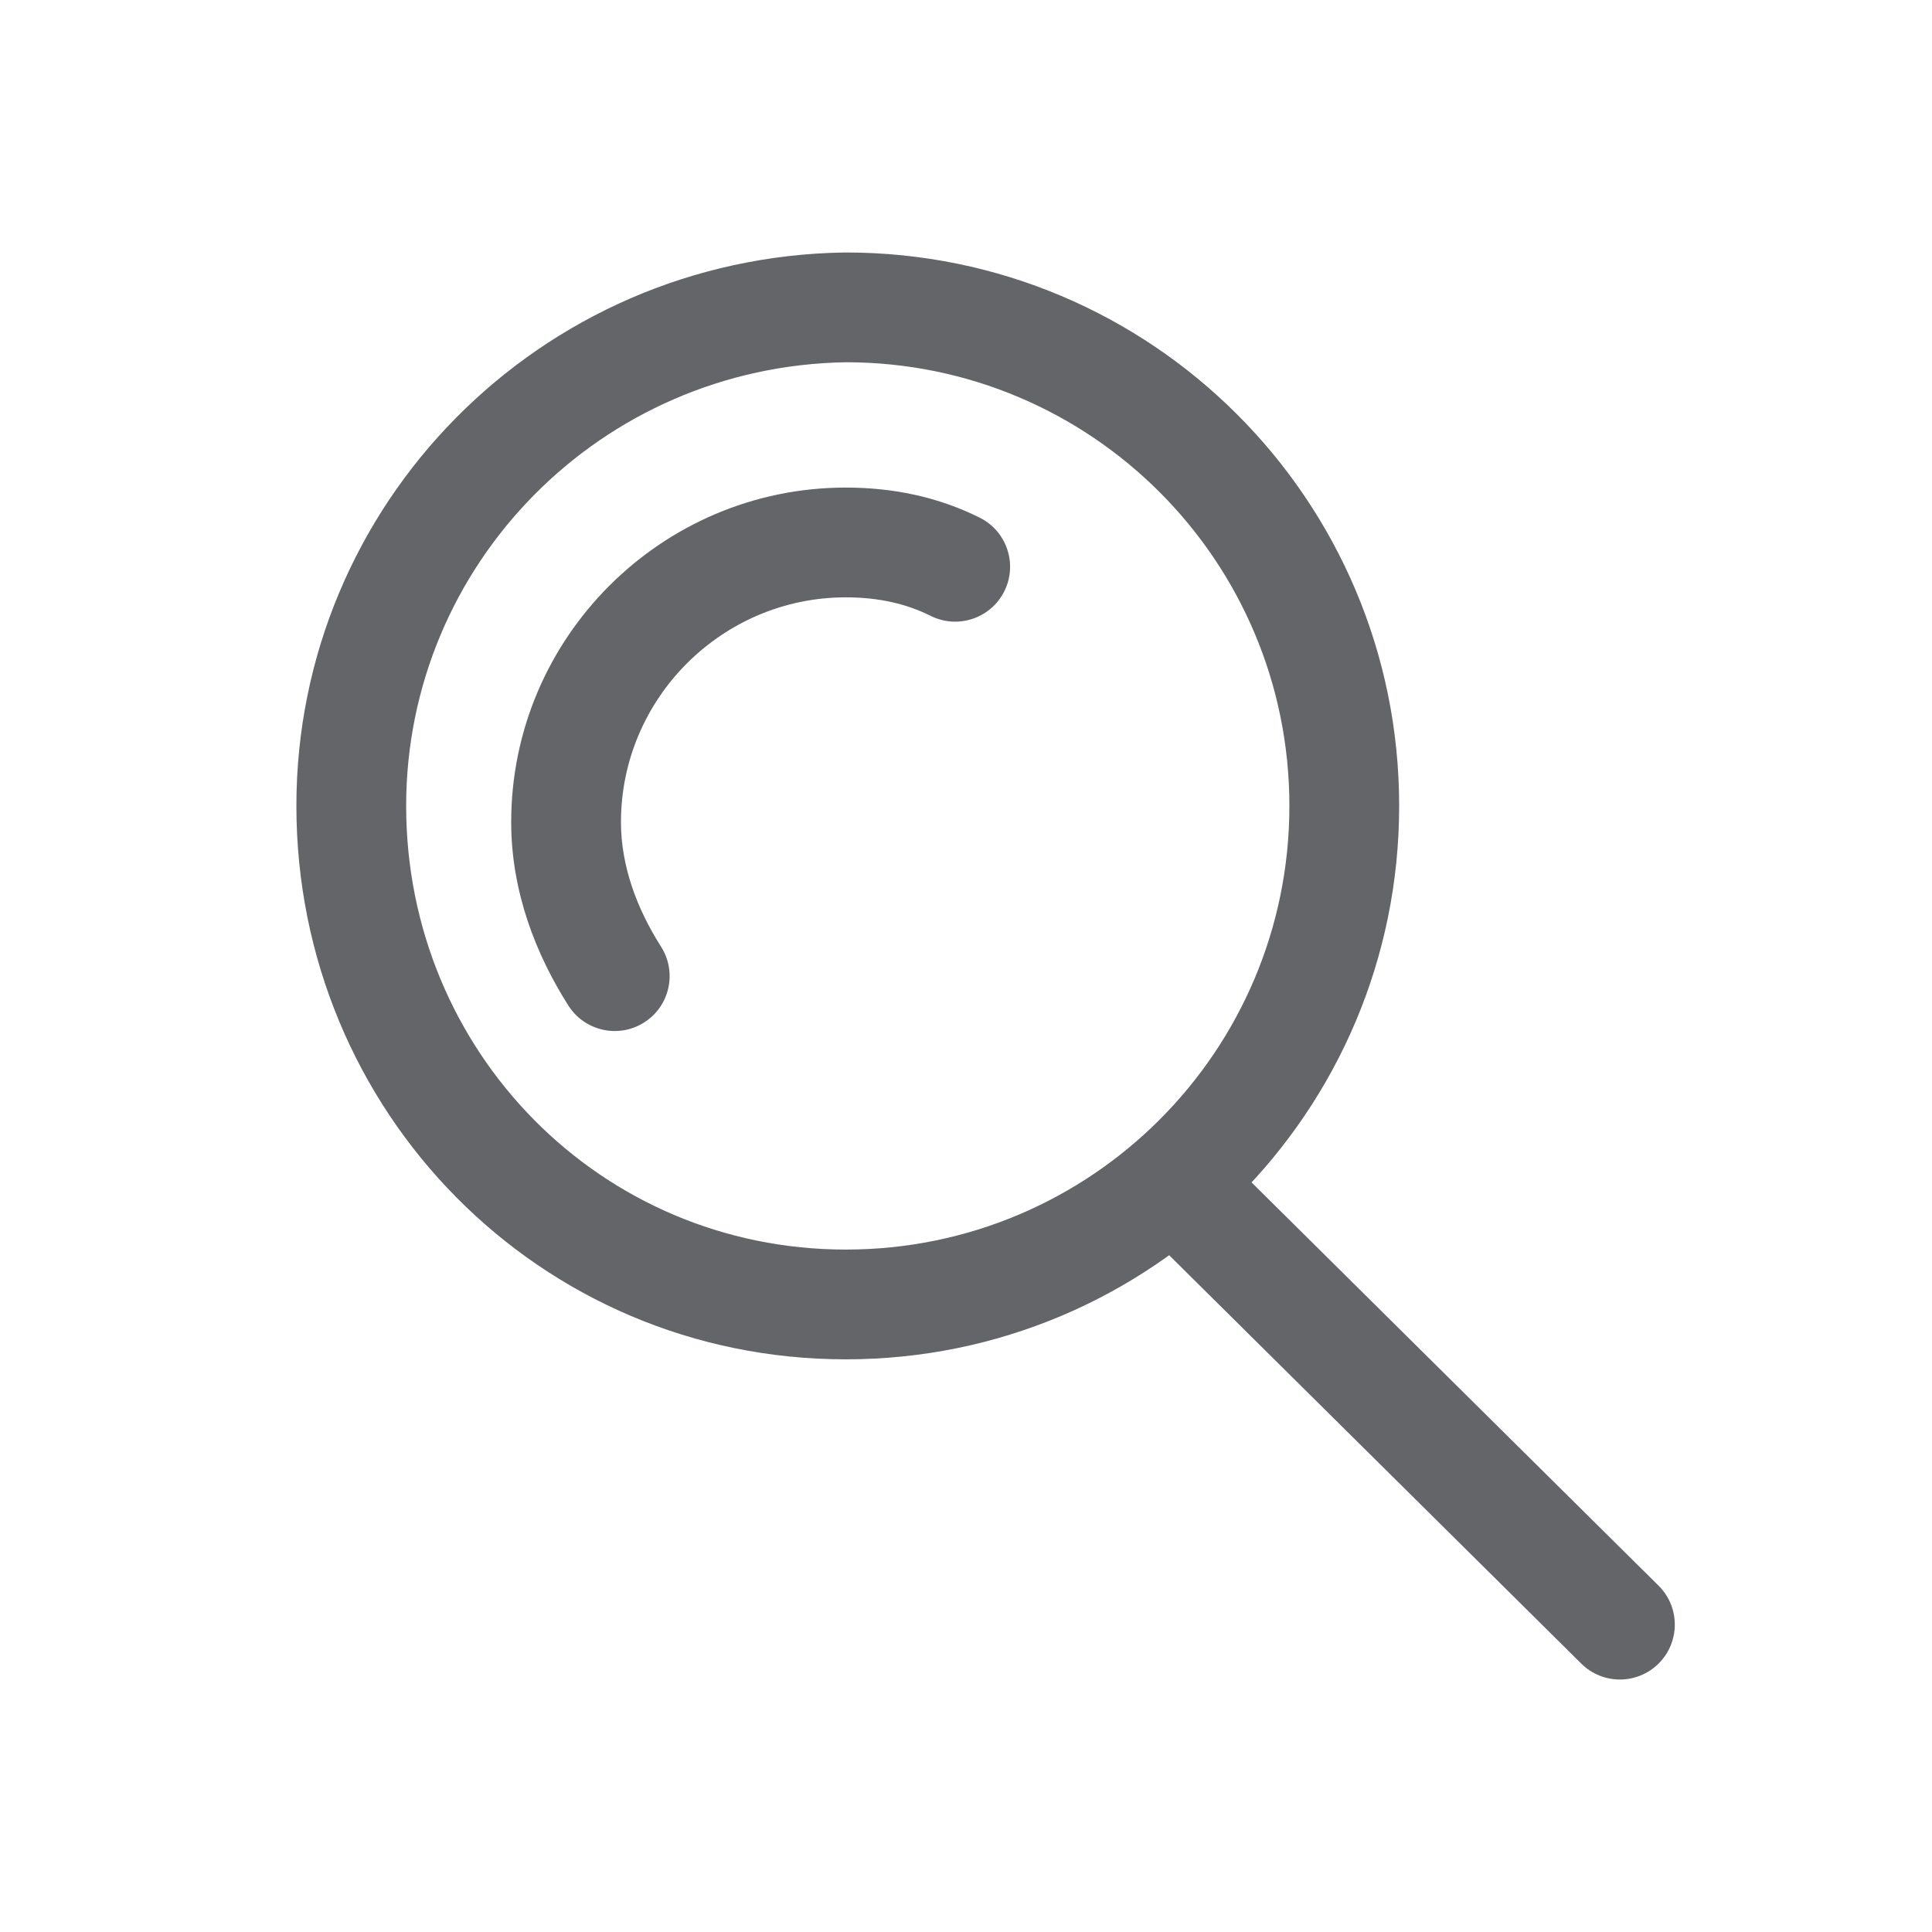
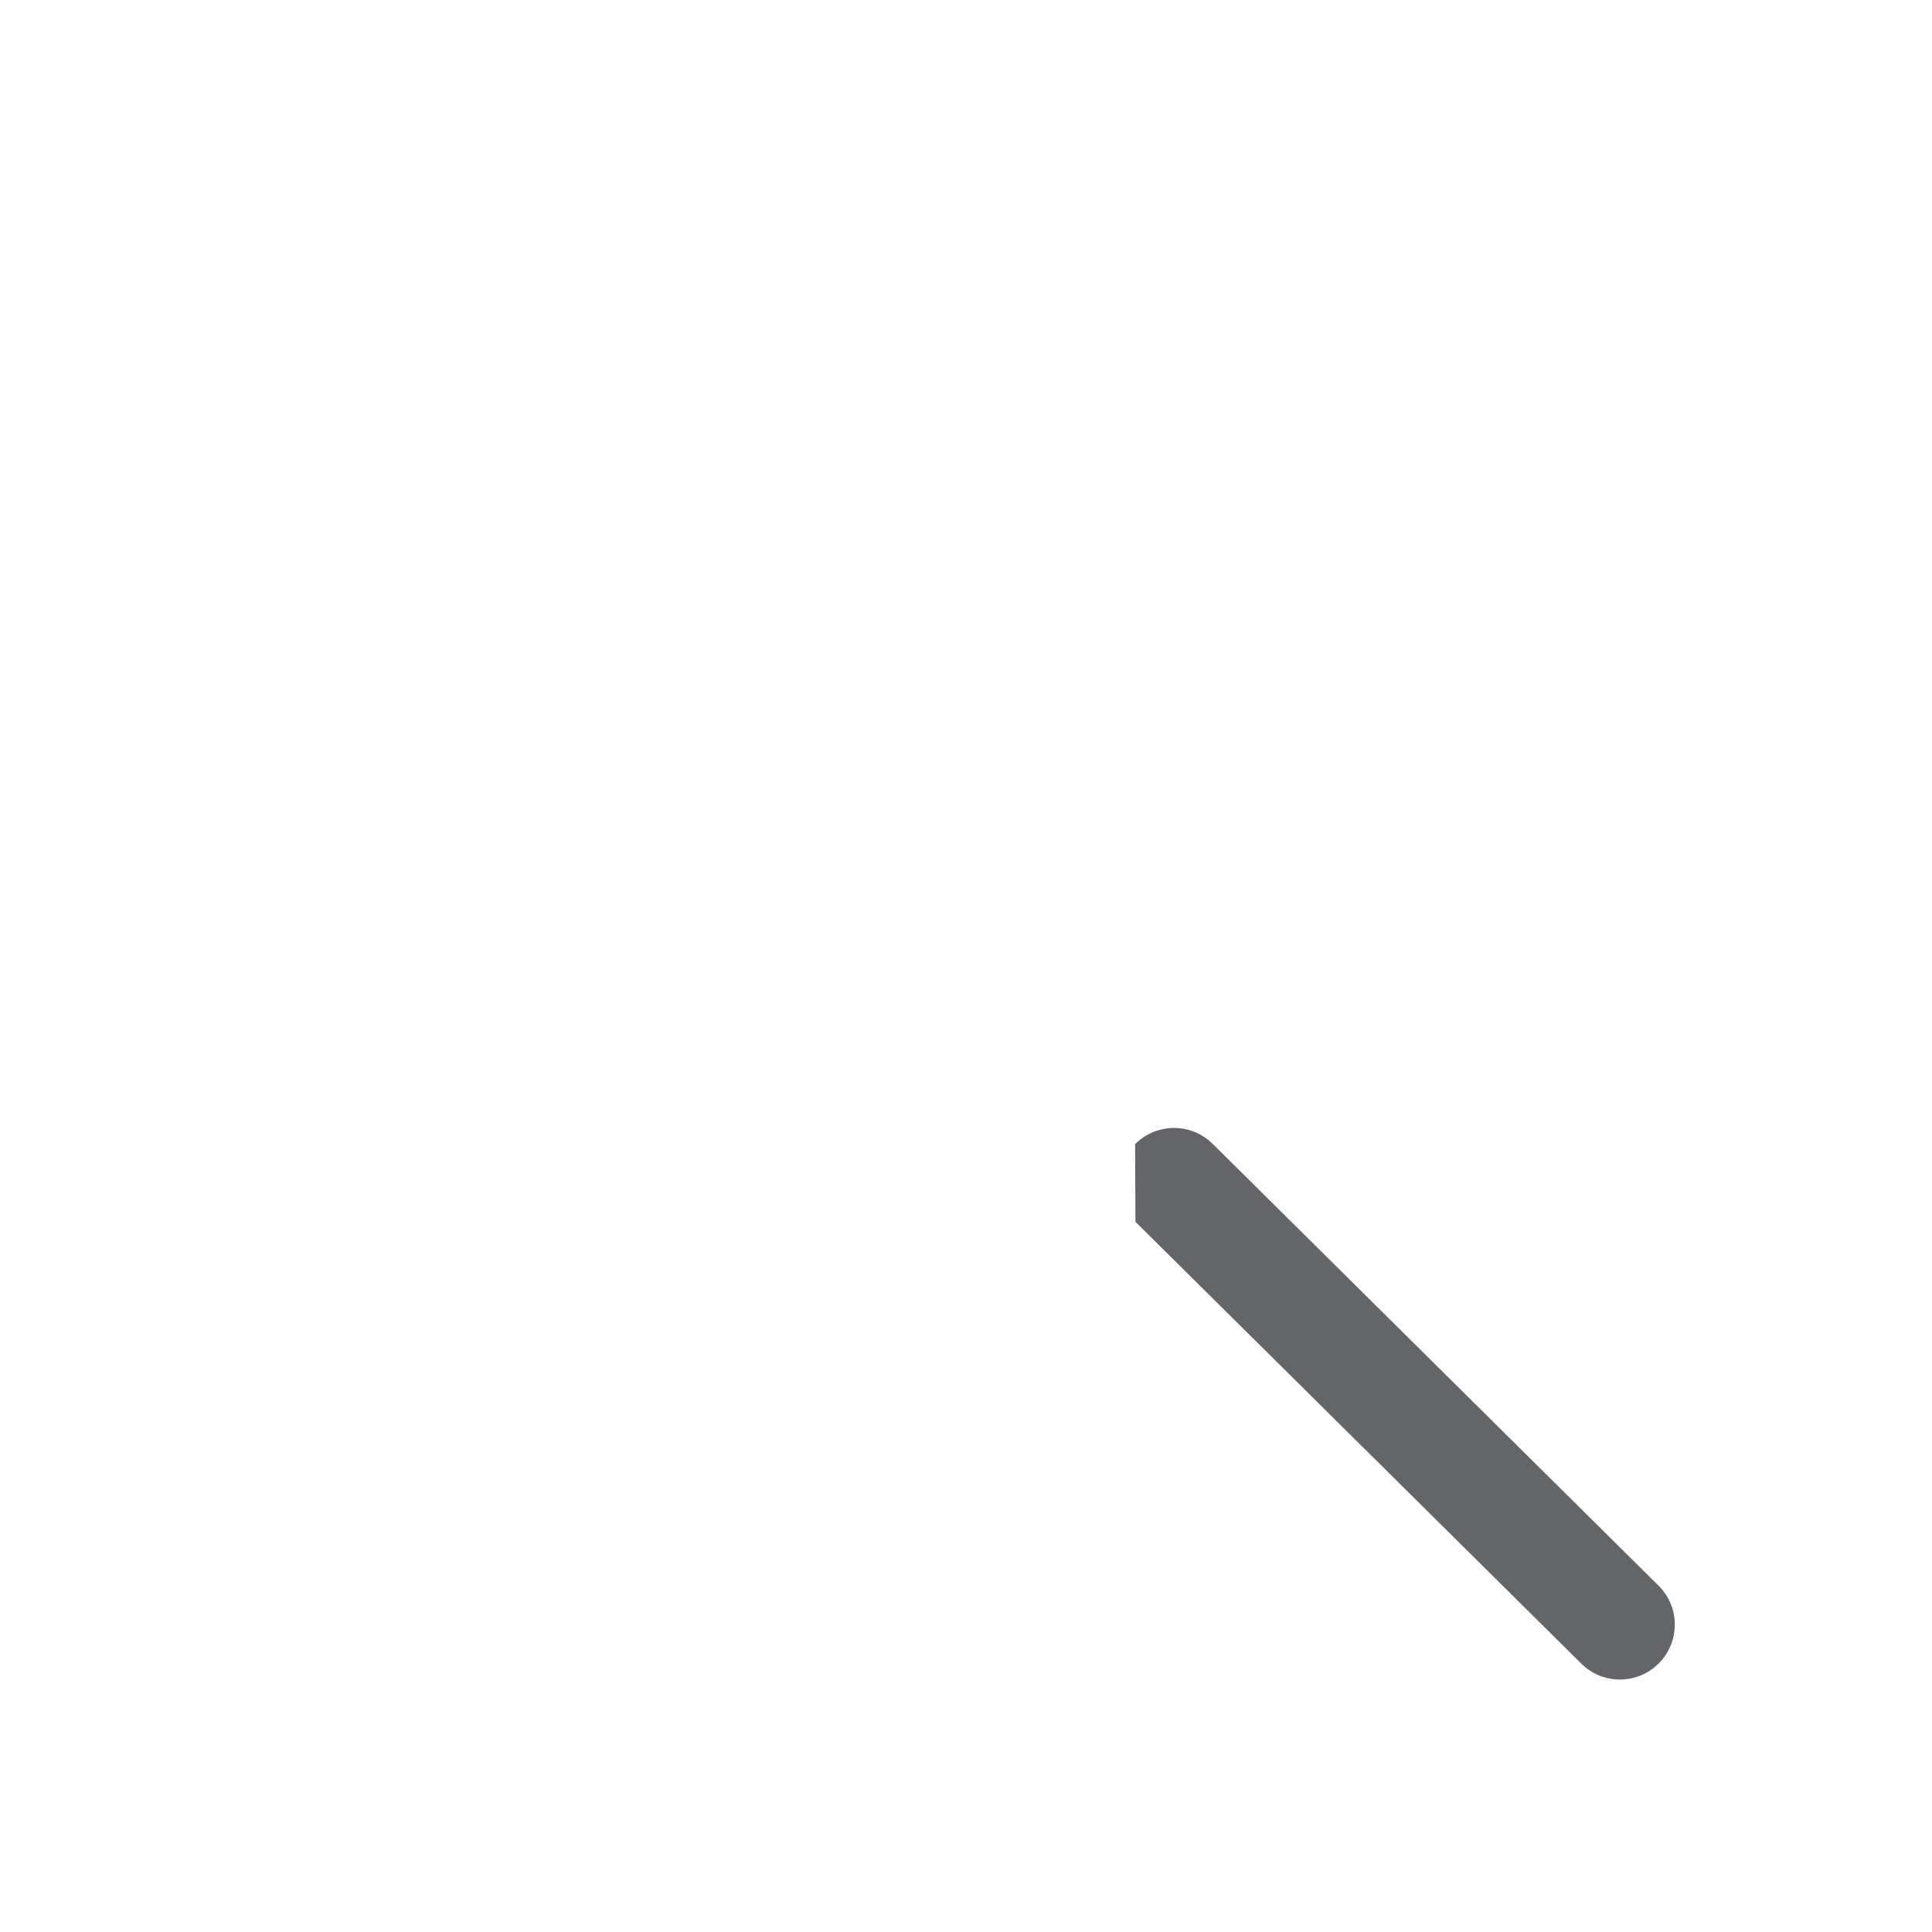
<svg xmlns="http://www.w3.org/2000/svg" width="44" height="44" viewBox="0 0 44 44" fill="none">
-   <path fill-rule="evenodd" clip-rule="evenodd" d="M19.243 5.75L19.262 5.75C26.229 5.75 31.865 11.387 31.865 18.354C31.865 25.321 26.229 30.958 19.262 30.958C12.281 30.958 6.75 25.308 6.75 18.354C6.75 11.482 12.287 5.852 19.243 5.75ZM19.271 8.25C13.677 8.337 9.25 12.859 9.25 18.354C9.25 23.954 13.688 28.458 19.262 28.458C24.848 28.458 29.365 23.94 29.365 18.354C29.365 12.77 24.853 8.255 19.271 8.25Z" fill="#636569" />
-   <path fill-rule="evenodd" clip-rule="evenodd" d="M19.262 13.604C16.444 13.604 14.142 15.906 14.142 18.723C14.142 19.715 14.498 20.685 15.055 21.56C15.425 22.142 15.254 22.915 14.671 23.285C14.089 23.656 13.316 23.484 12.945 22.902C12.21 21.746 11.642 20.315 11.642 18.723C11.642 14.525 15.063 11.104 19.262 11.104C20.355 11.104 21.381 11.324 22.313 11.79C22.93 12.098 23.181 12.849 22.872 13.467C22.563 14.084 21.812 14.334 21.195 14.026C20.65 13.753 20.014 13.604 19.262 13.604Z" fill="#636569" />
-   <path fill-rule="evenodd" clip-rule="evenodd" d="M25.851 26.059C26.337 25.568 27.128 25.565 27.618 26.051L37.772 36.112C38.263 36.598 38.266 37.389 37.78 37.88C37.294 38.37 36.503 38.374 36.013 37.888L25.859 27.826C25.368 27.34 25.365 26.549 25.851 26.059Z" fill="#636569" />
+   <path fill-rule="evenodd" clip-rule="evenodd" d="M25.851 26.059C26.337 25.568 27.128 25.565 27.618 26.051L37.772 36.112C38.263 36.598 38.266 37.389 37.78 37.88C37.294 38.37 36.503 38.374 36.013 37.888L25.859 27.826Z" fill="#636569" />
</svg>